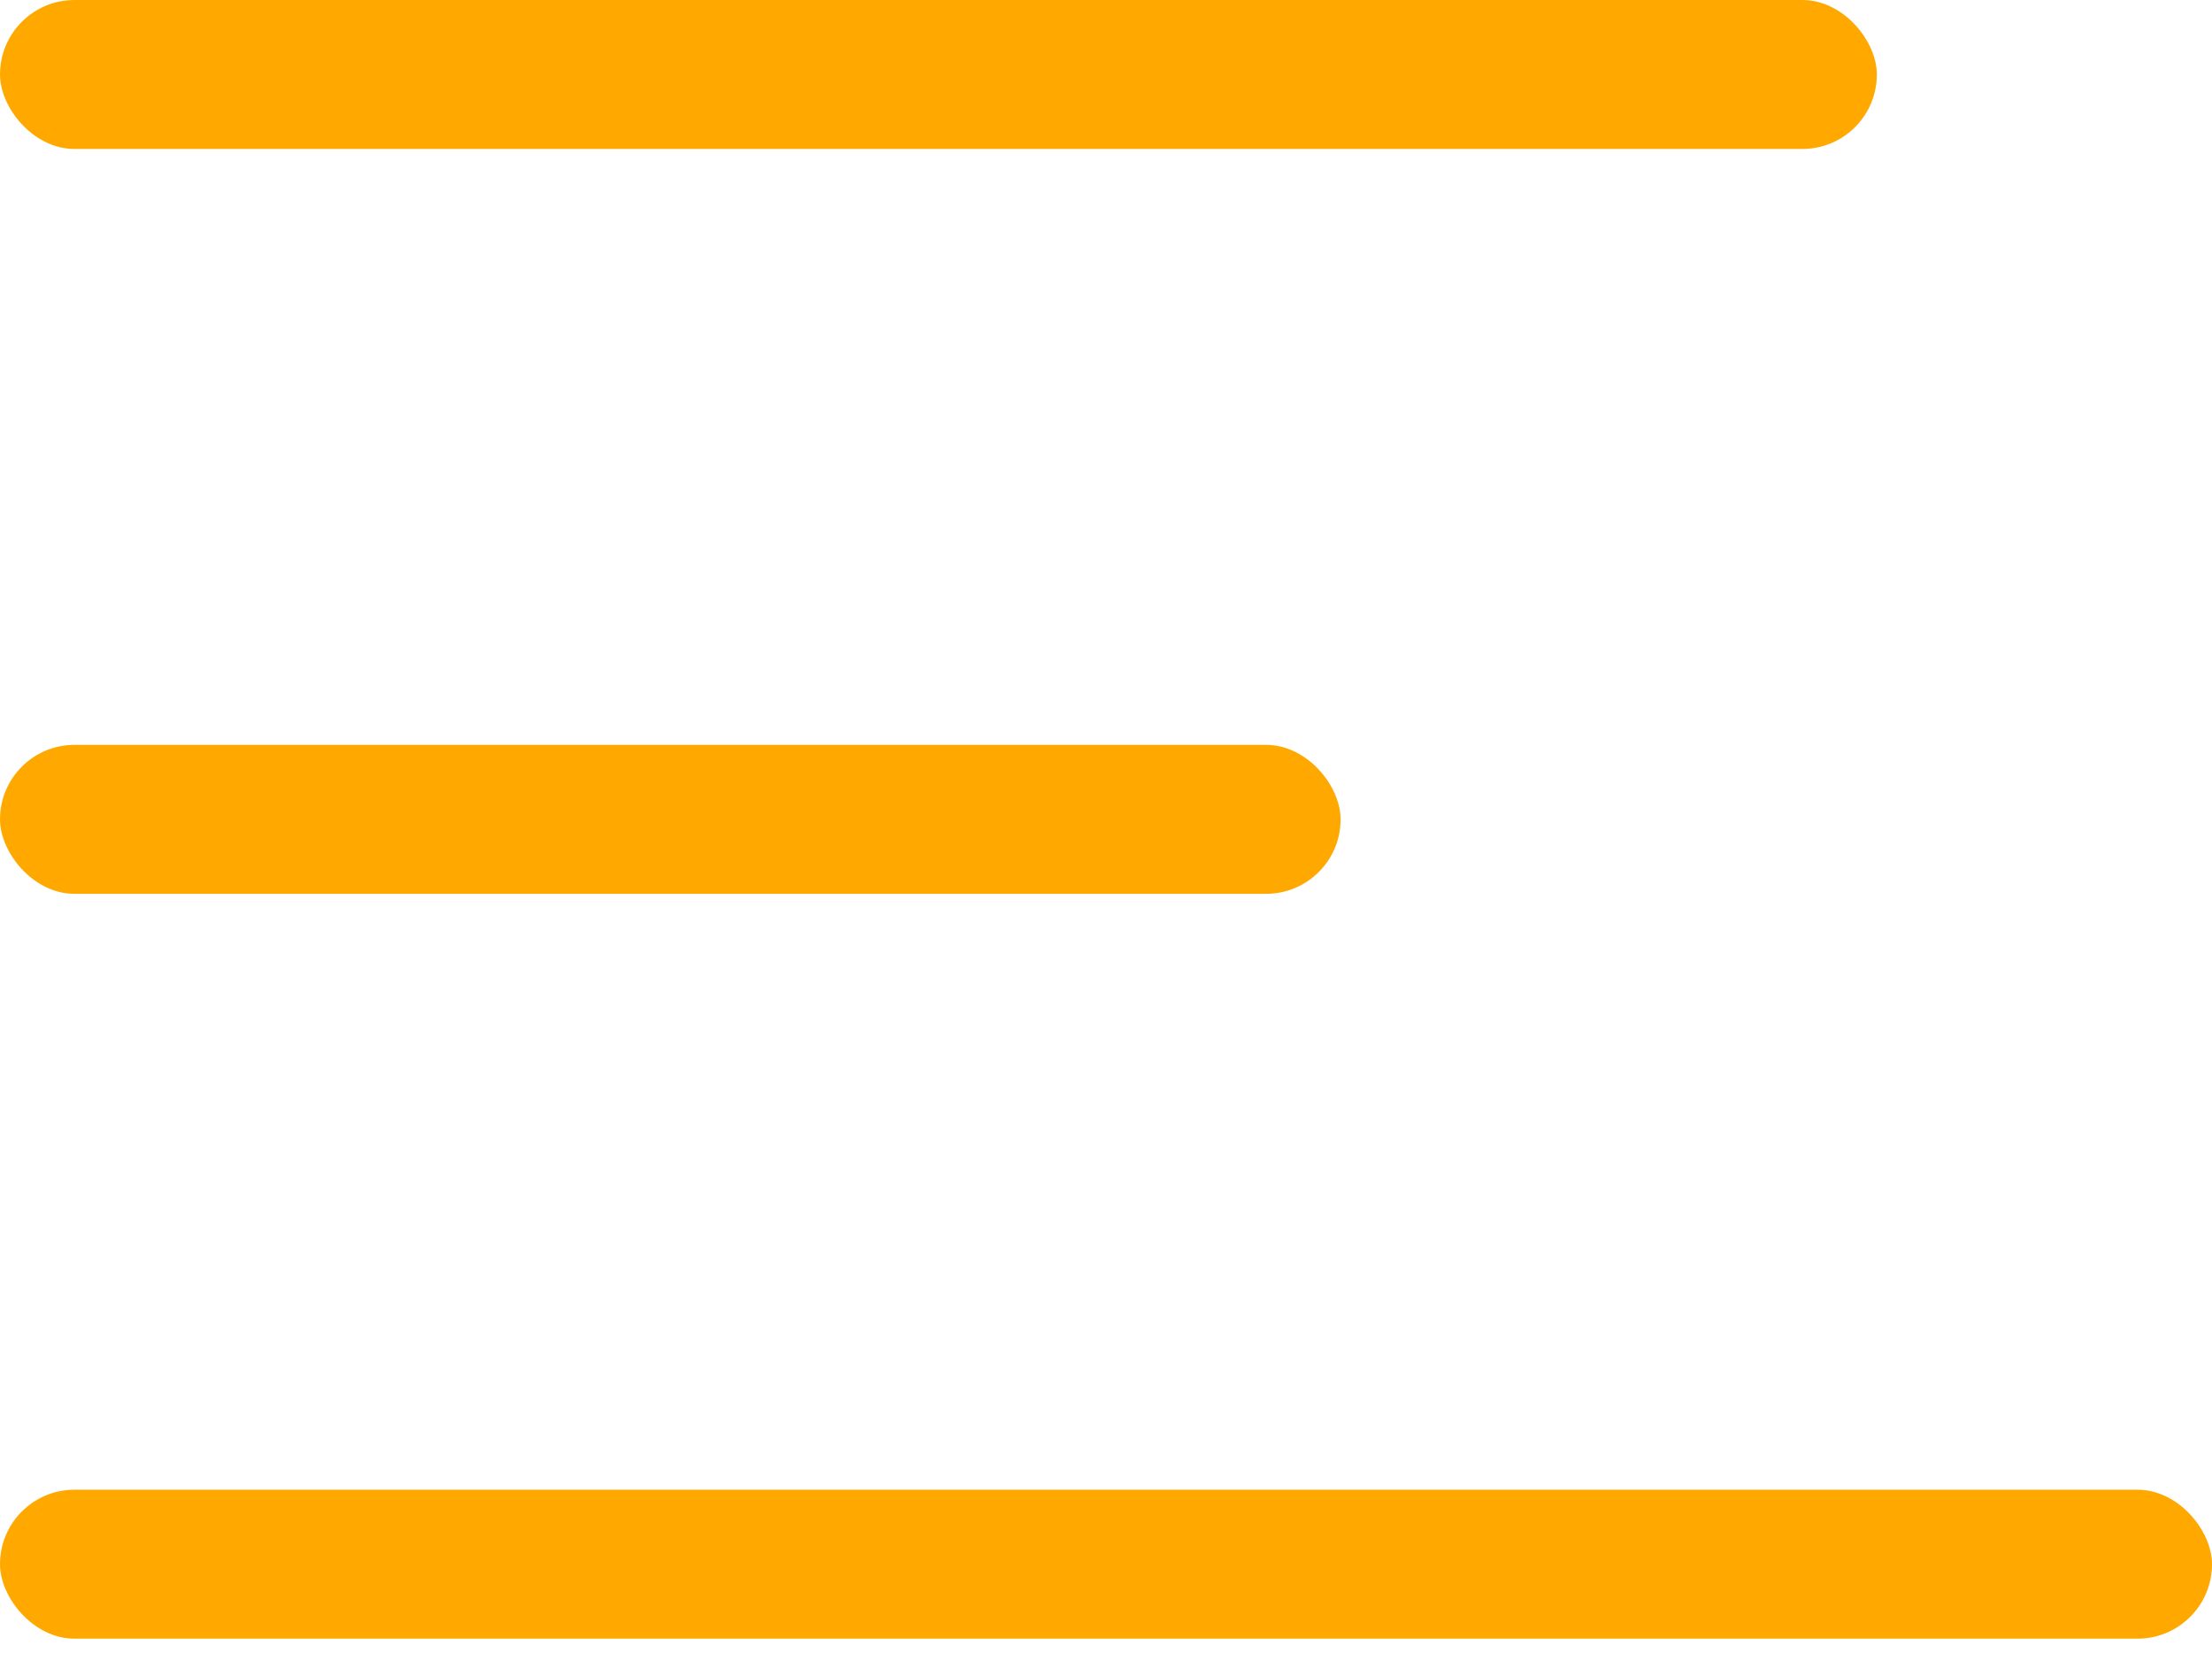
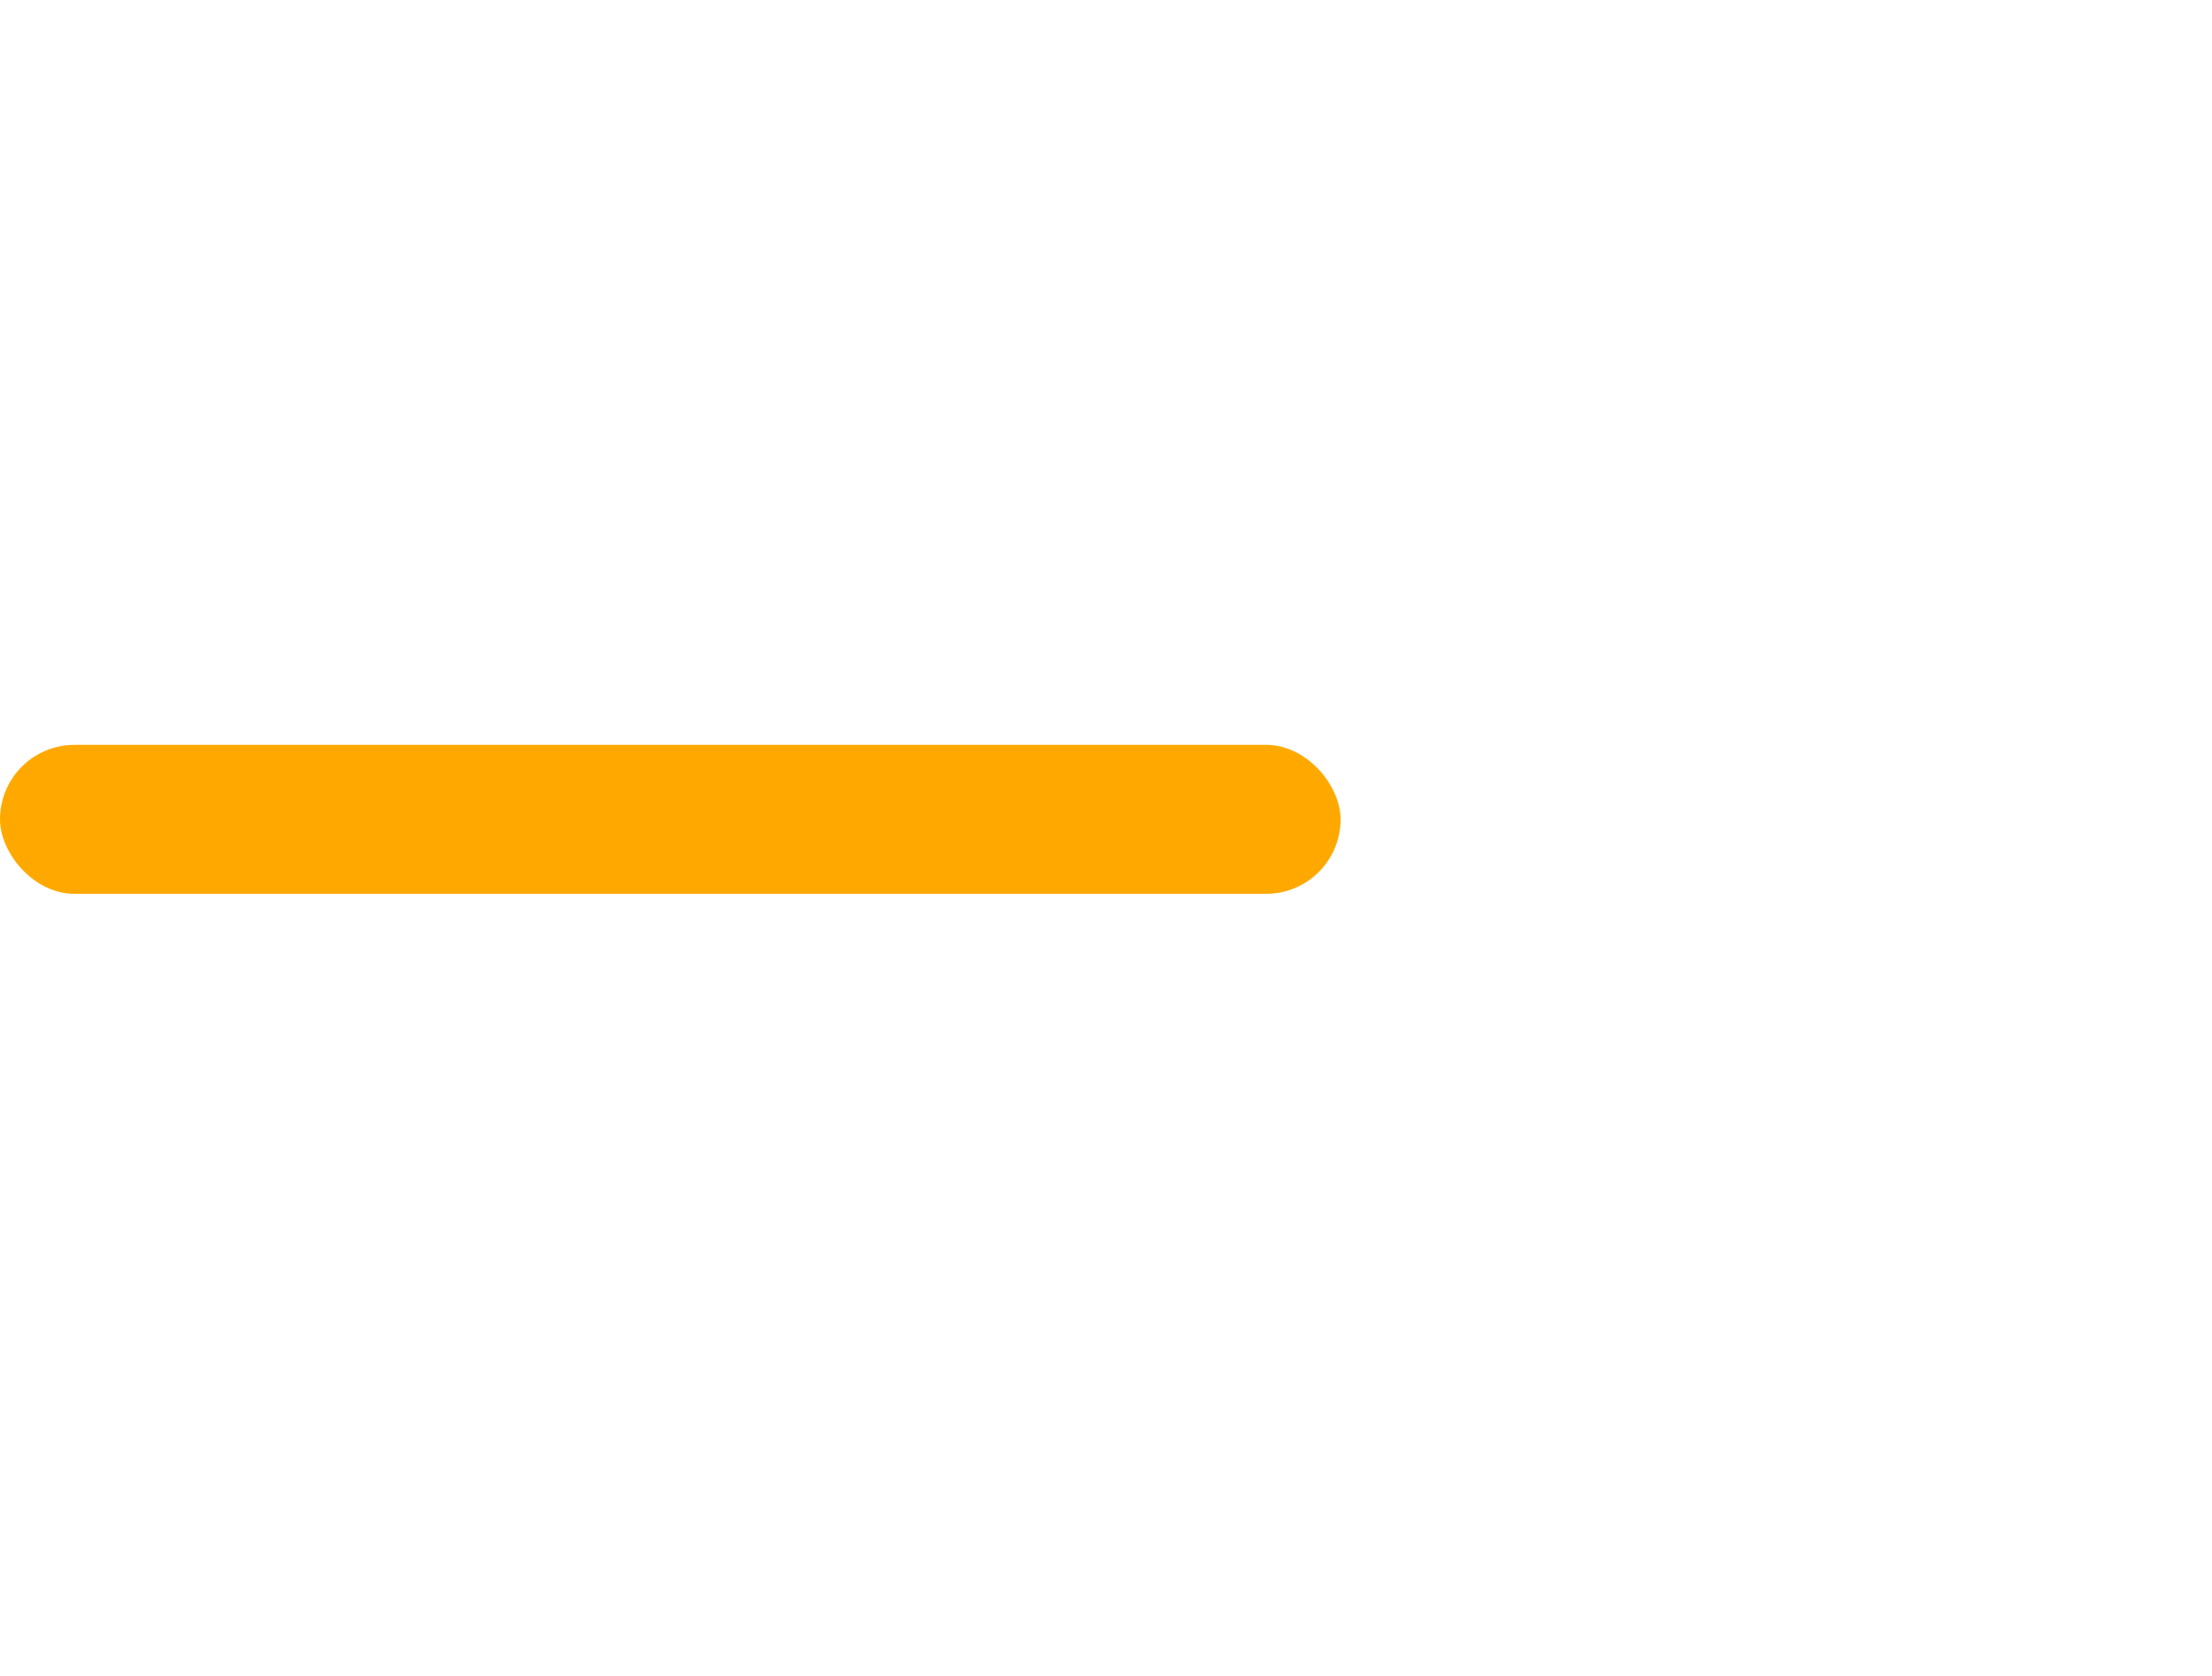
<svg xmlns="http://www.w3.org/2000/svg" width="33" height="25" viewBox="0 0 33 25" fill="none">
-   <rect width="28" height="2.222" rx="1.111" fill="#FFA900" />
-   <rect y="22.222" width="33" height="2.222" rx="1.111" fill="#FFA900" />
  <rect y="11.111" width="20" height="2.222" rx="1.111" fill="#FFA900" />
</svg>